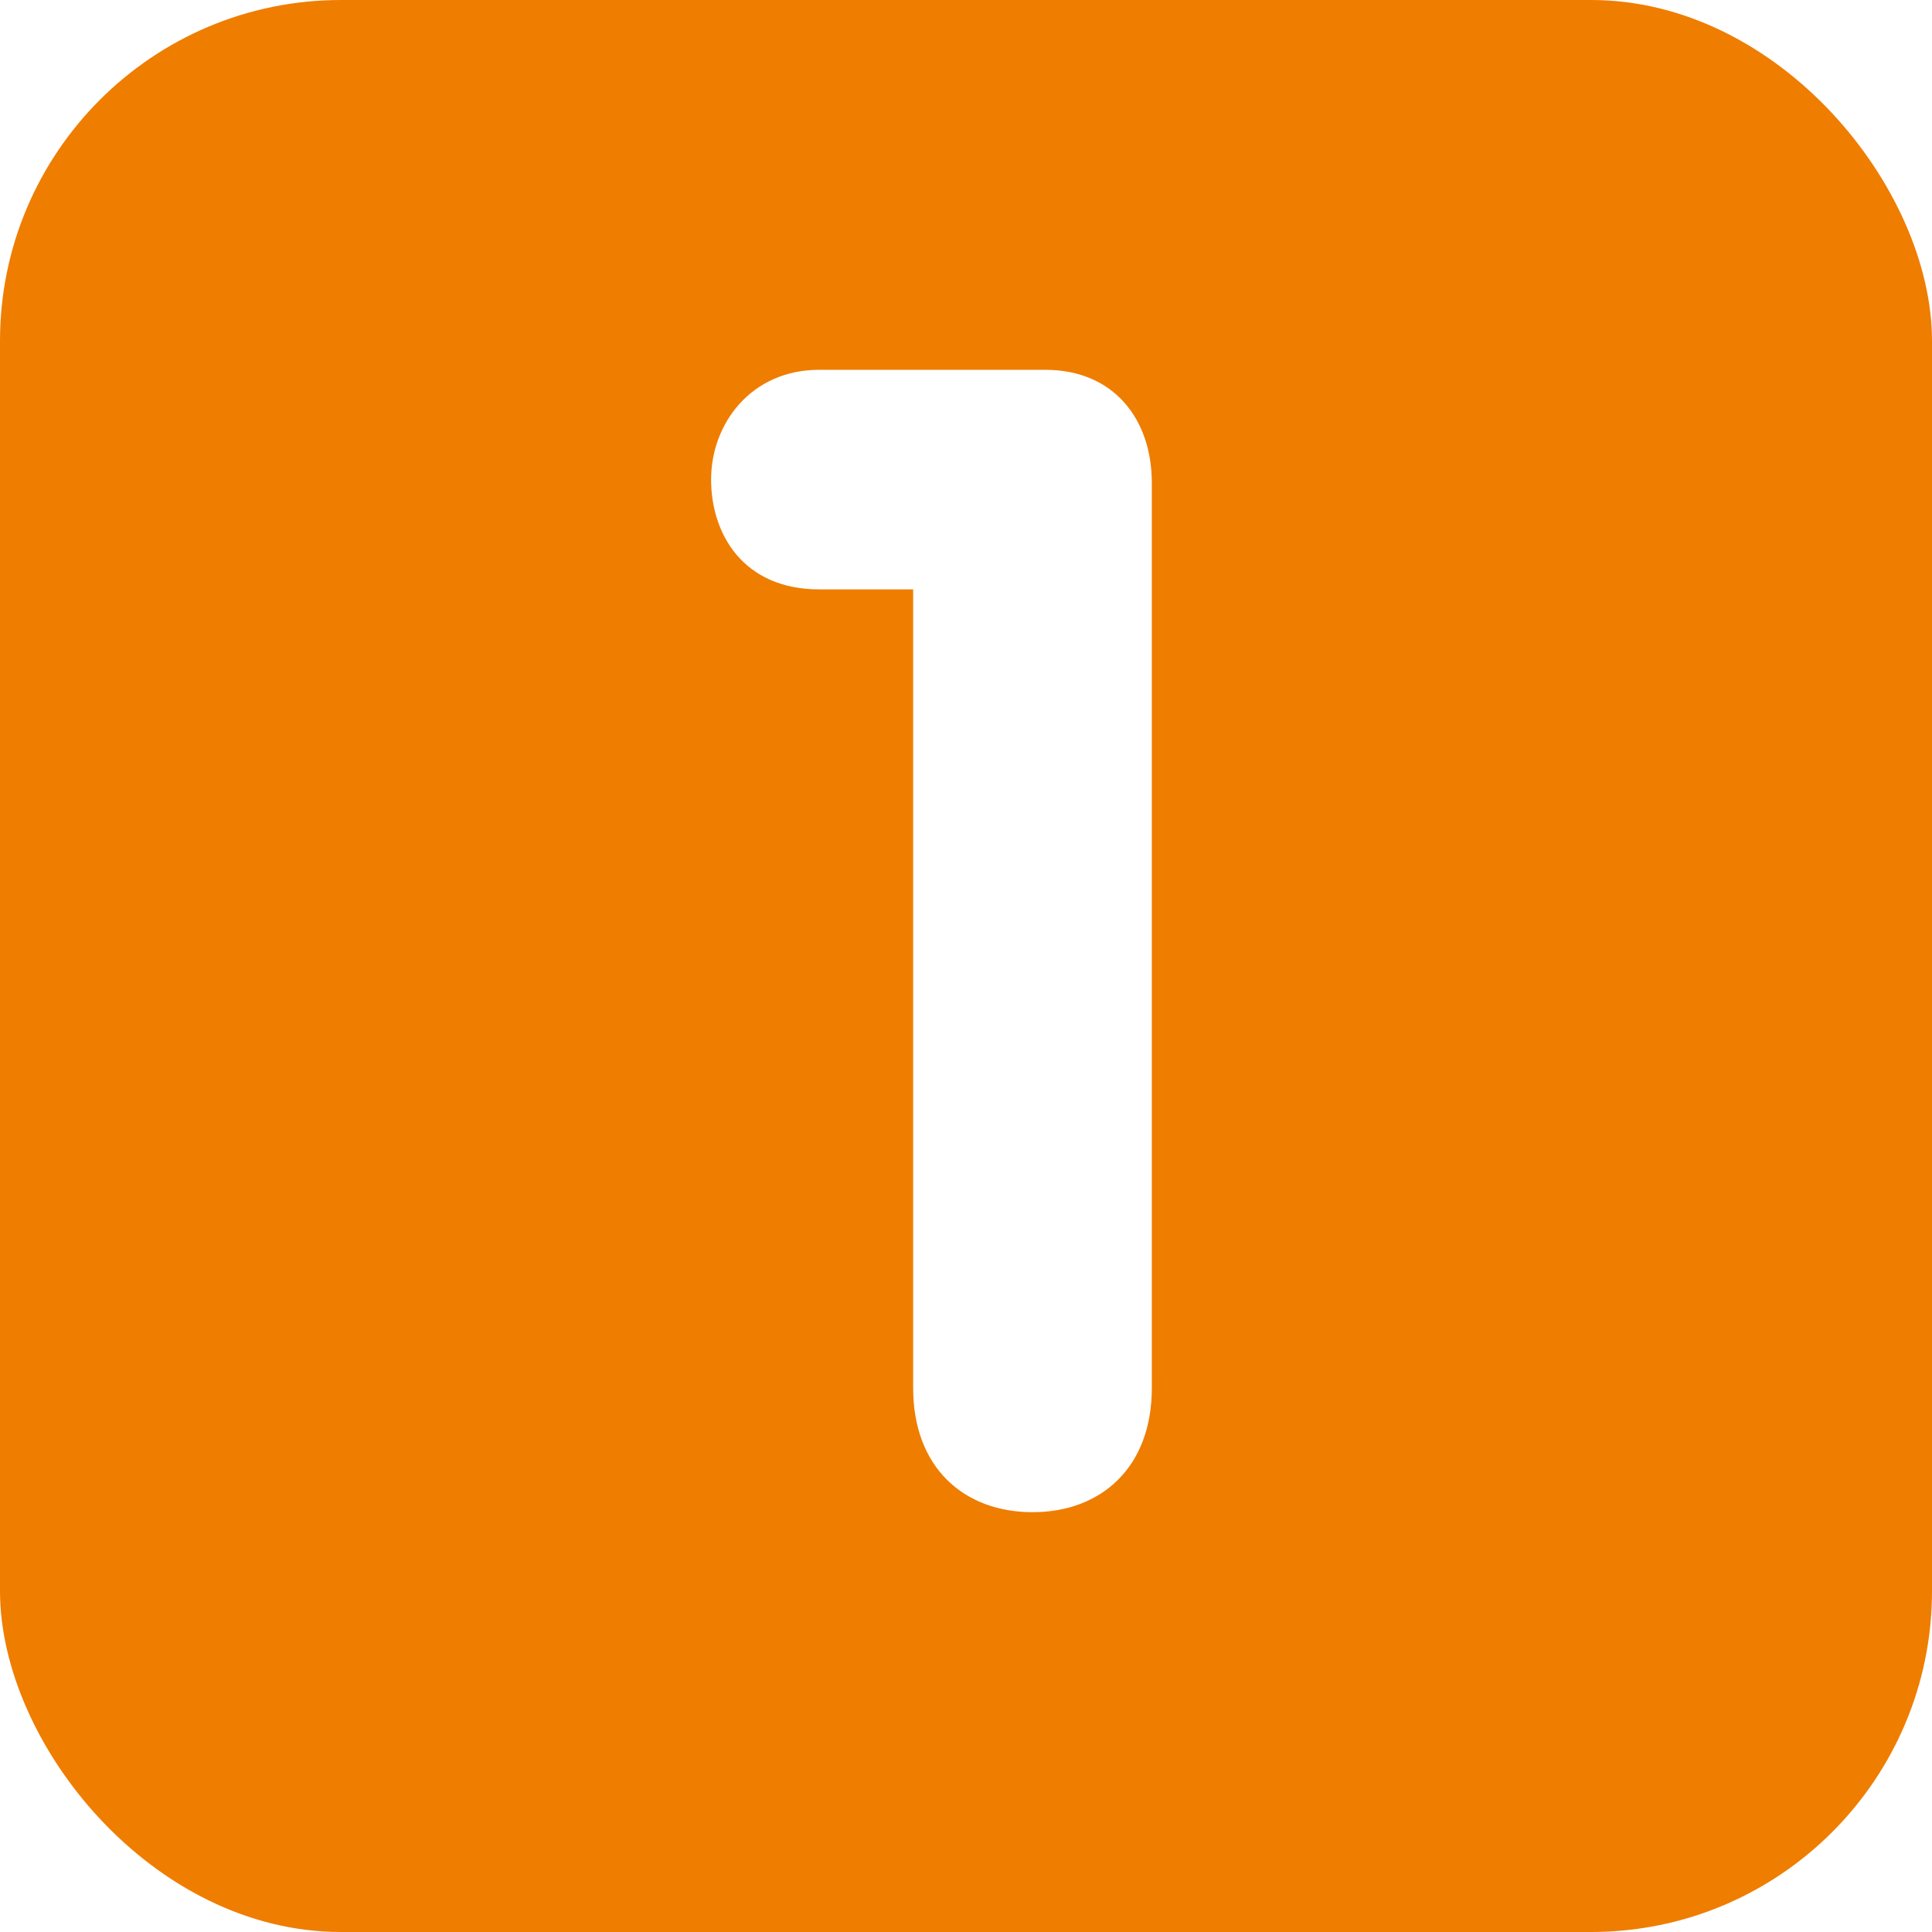
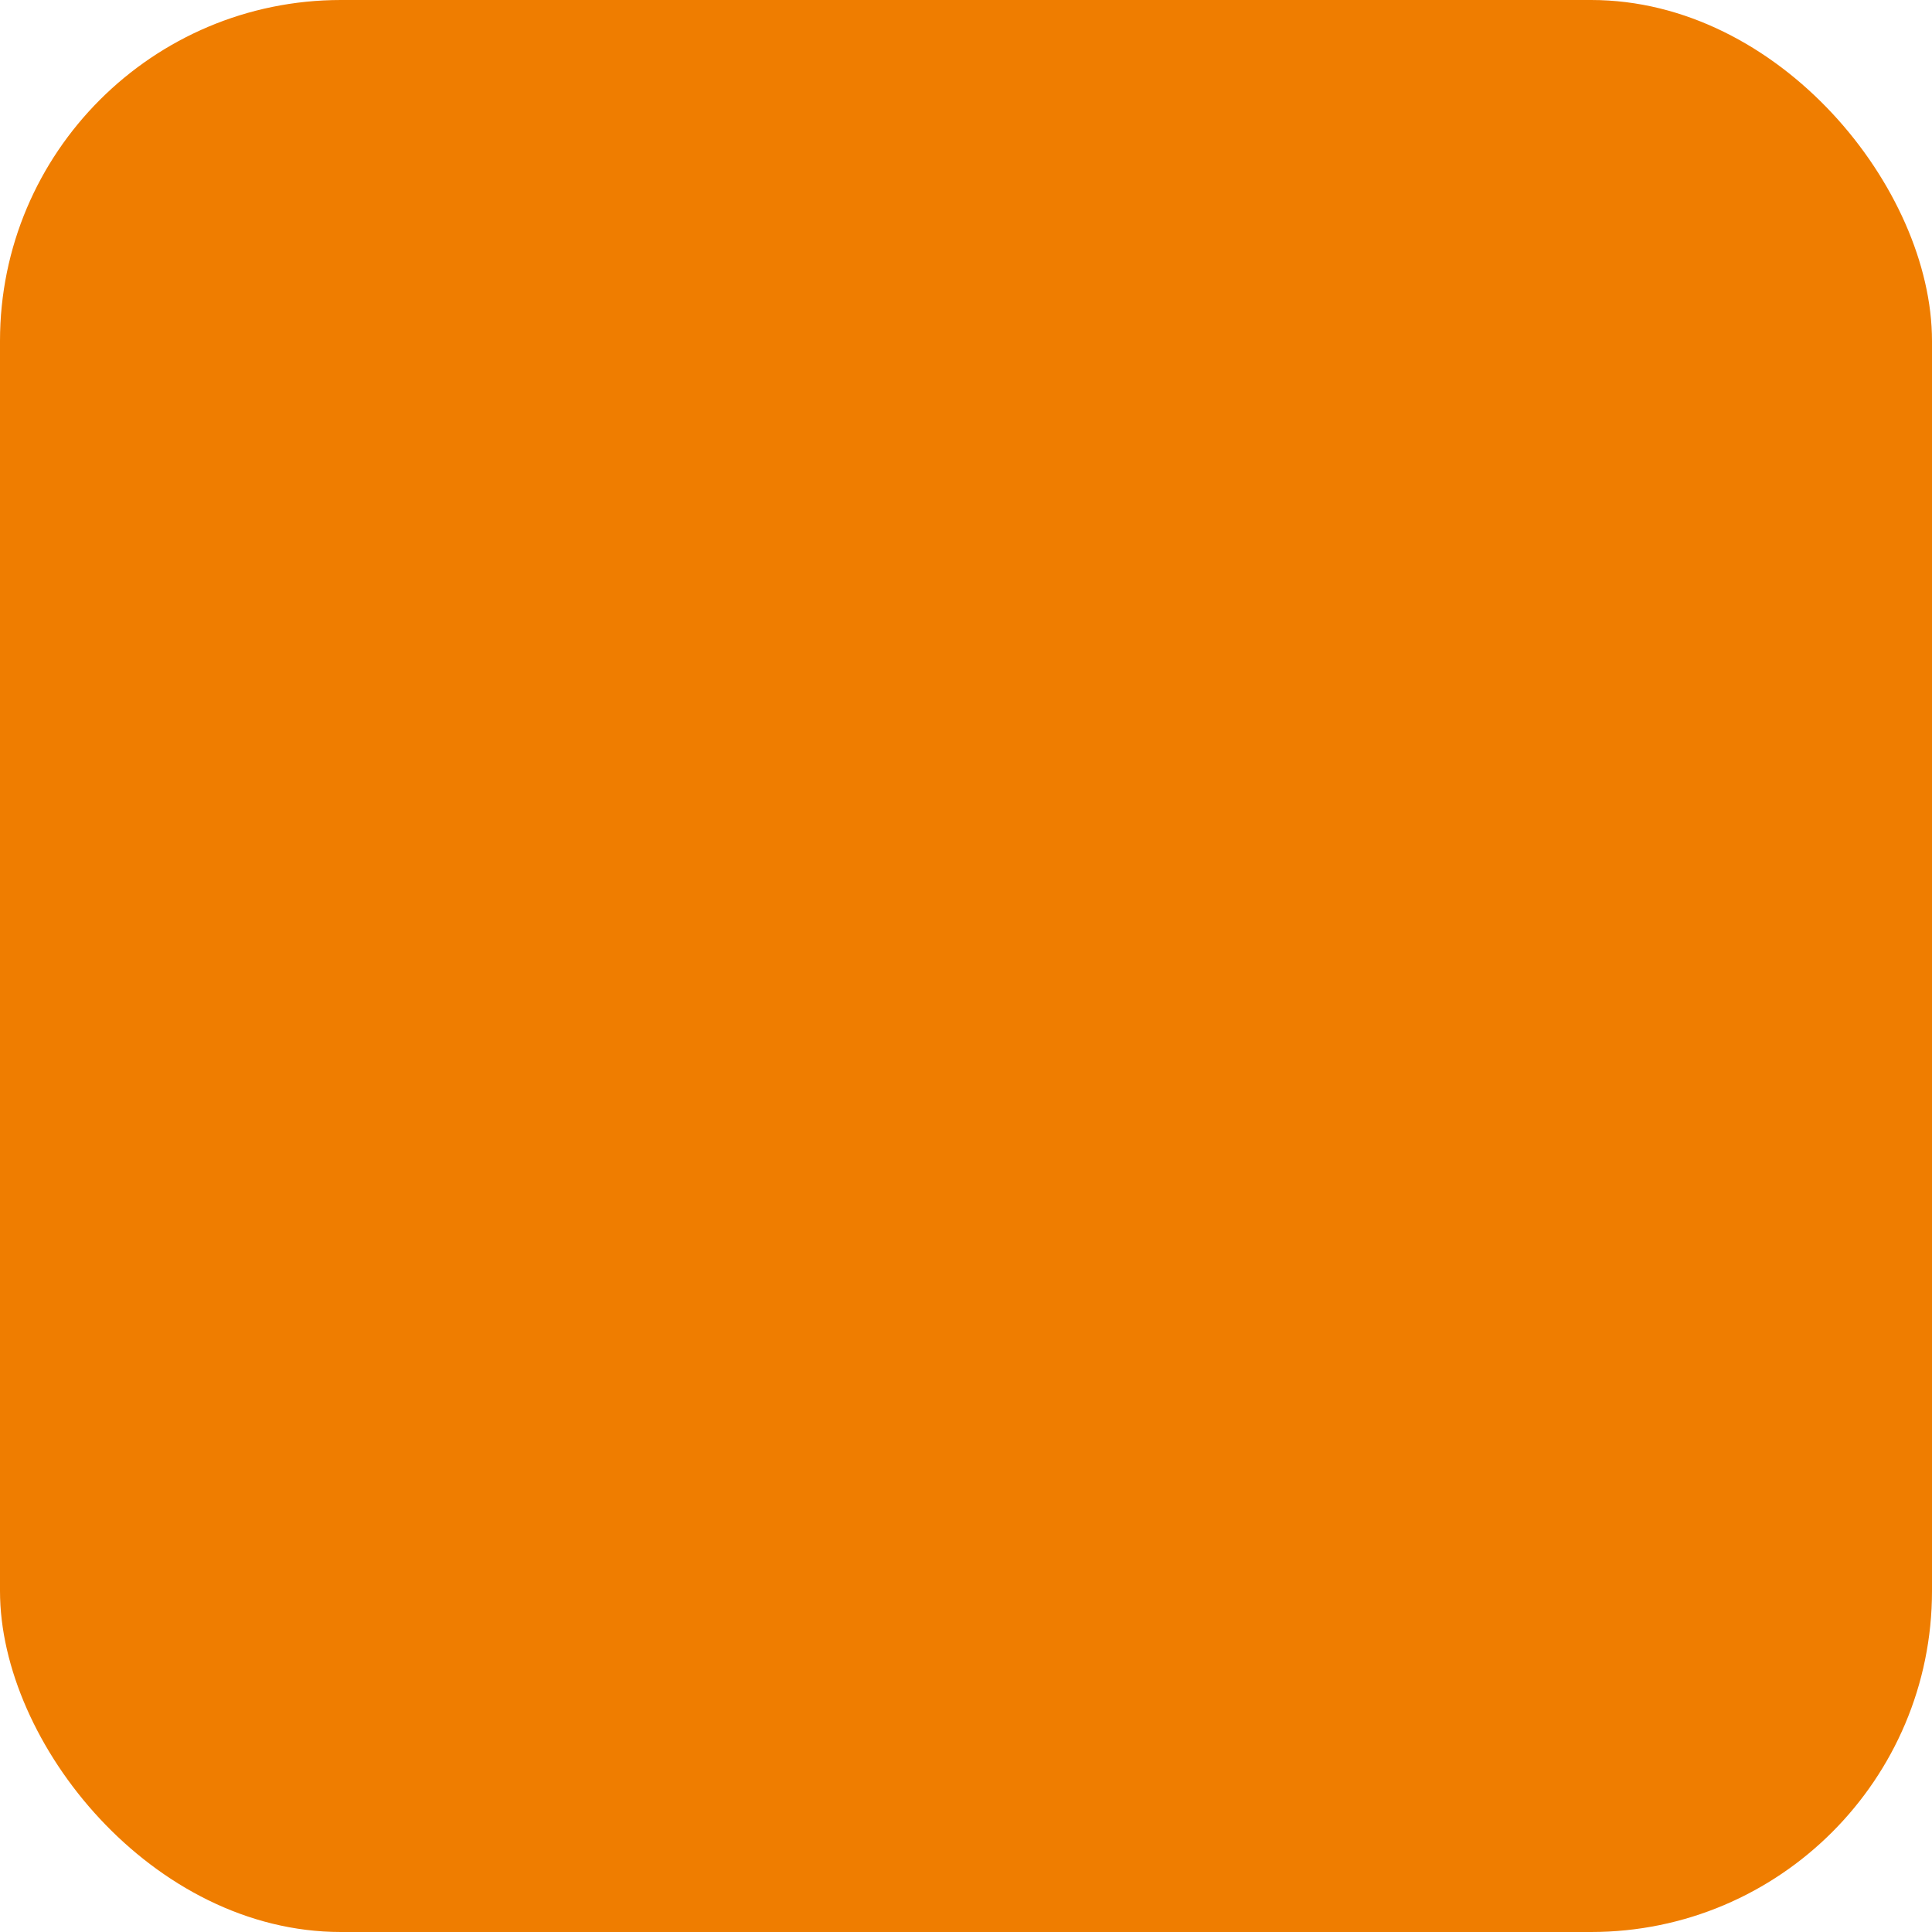
<svg xmlns="http://www.w3.org/2000/svg" width="34" height="34" viewBox="0 0 34 34" fill="none">
  <g filter="url(#filter0_b_1_3025)">
    <rect width="34" height="34" rx="6" fill="#EF7D00" />
  </g>
-   <path d="M16.07 24.428V10.372H14.418C13.075 10.372 12.514 9.392 12.514 8.44C12.514 7.46 13.214 6.508 14.418 6.508H18.395C19.599 6.508 20.27 7.376 20.27 8.496V24.428C20.27 25.828 19.375 26.612 18.171 26.612C16.966 26.612 16.07 25.828 16.07 24.428Z" fill="white" />
  <defs>
    <filter id="filter0_b_1_3025" x="-2.667" y="-2.667" width="39.335" height="39.335" filterUnits="userSpaceOnUse" color-interpolation-filters="sRGB">
      <feFlood flood-opacity="0" result="BackgroundImageFix" />
      <feGaussianBlur in="BackgroundImageFix" stdDeviation="1.334" />
      <feComposite in2="SourceAlpha" operator="in" result="effect1_backgroundBlur_1_3025" />
      <feBlend mode="normal" in="SourceGraphic" in2="effect1_backgroundBlur_1_3025" result="shape" />
    </filter>
  </defs>
</svg>